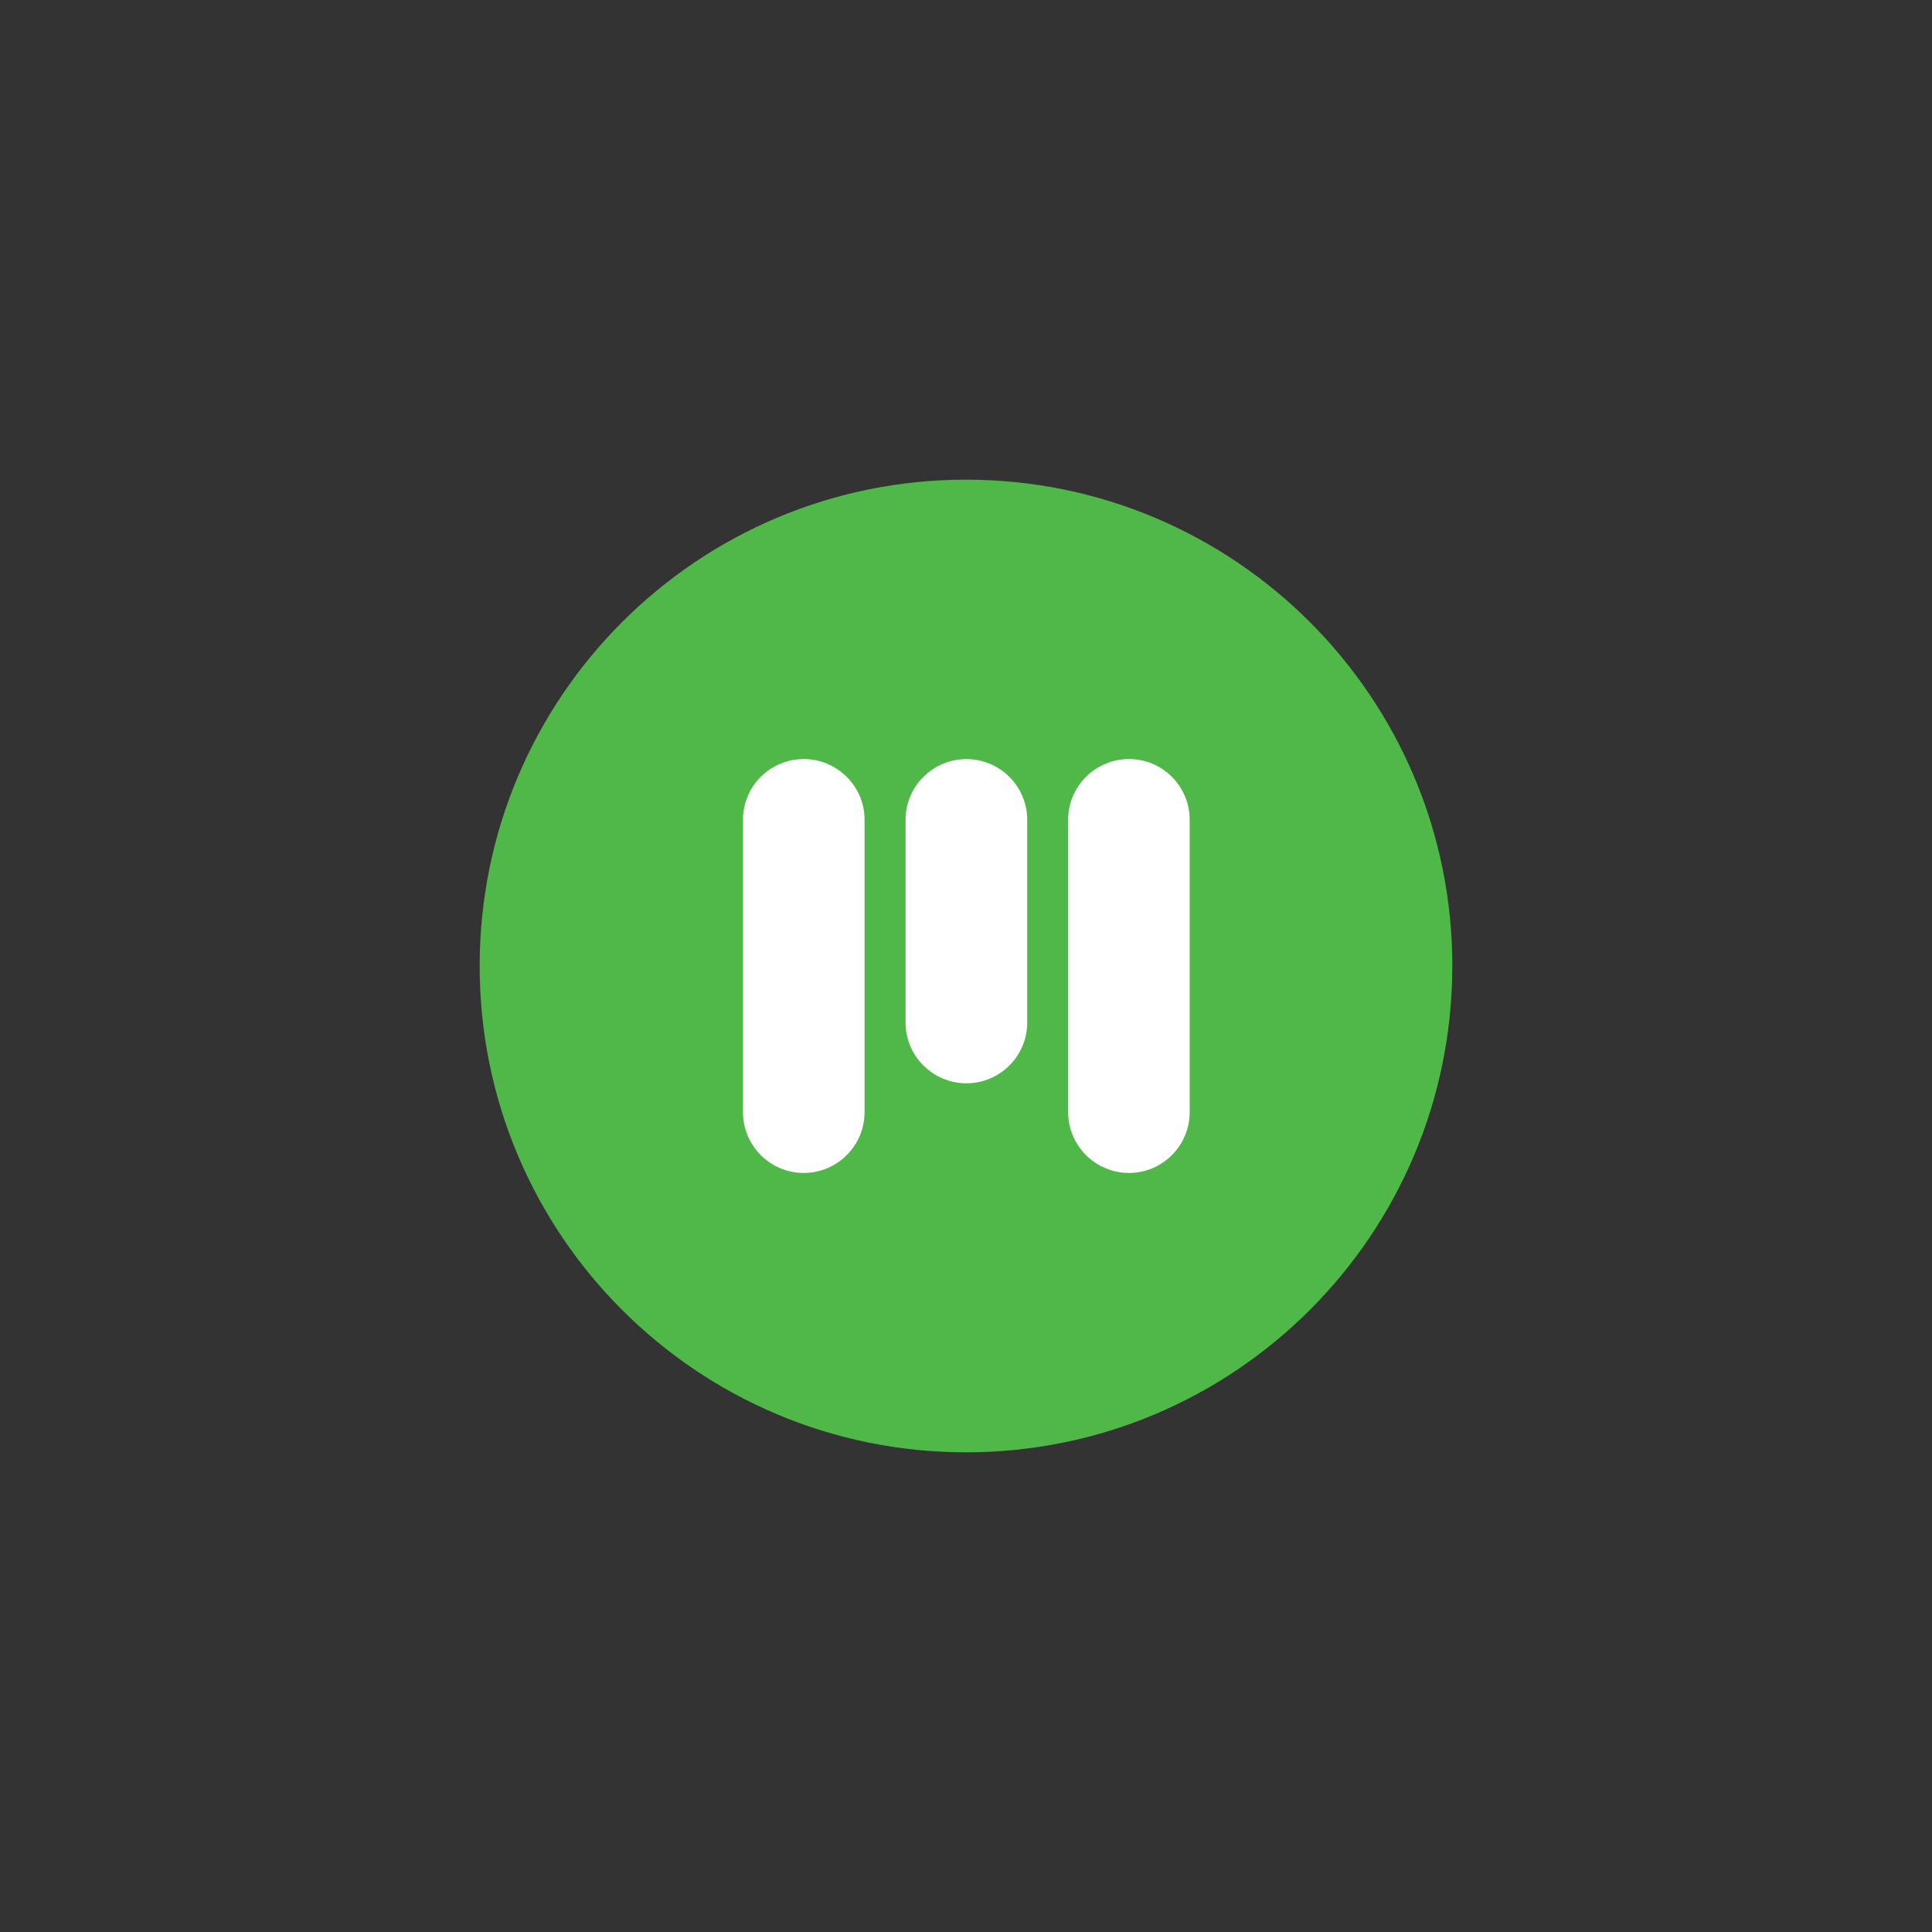
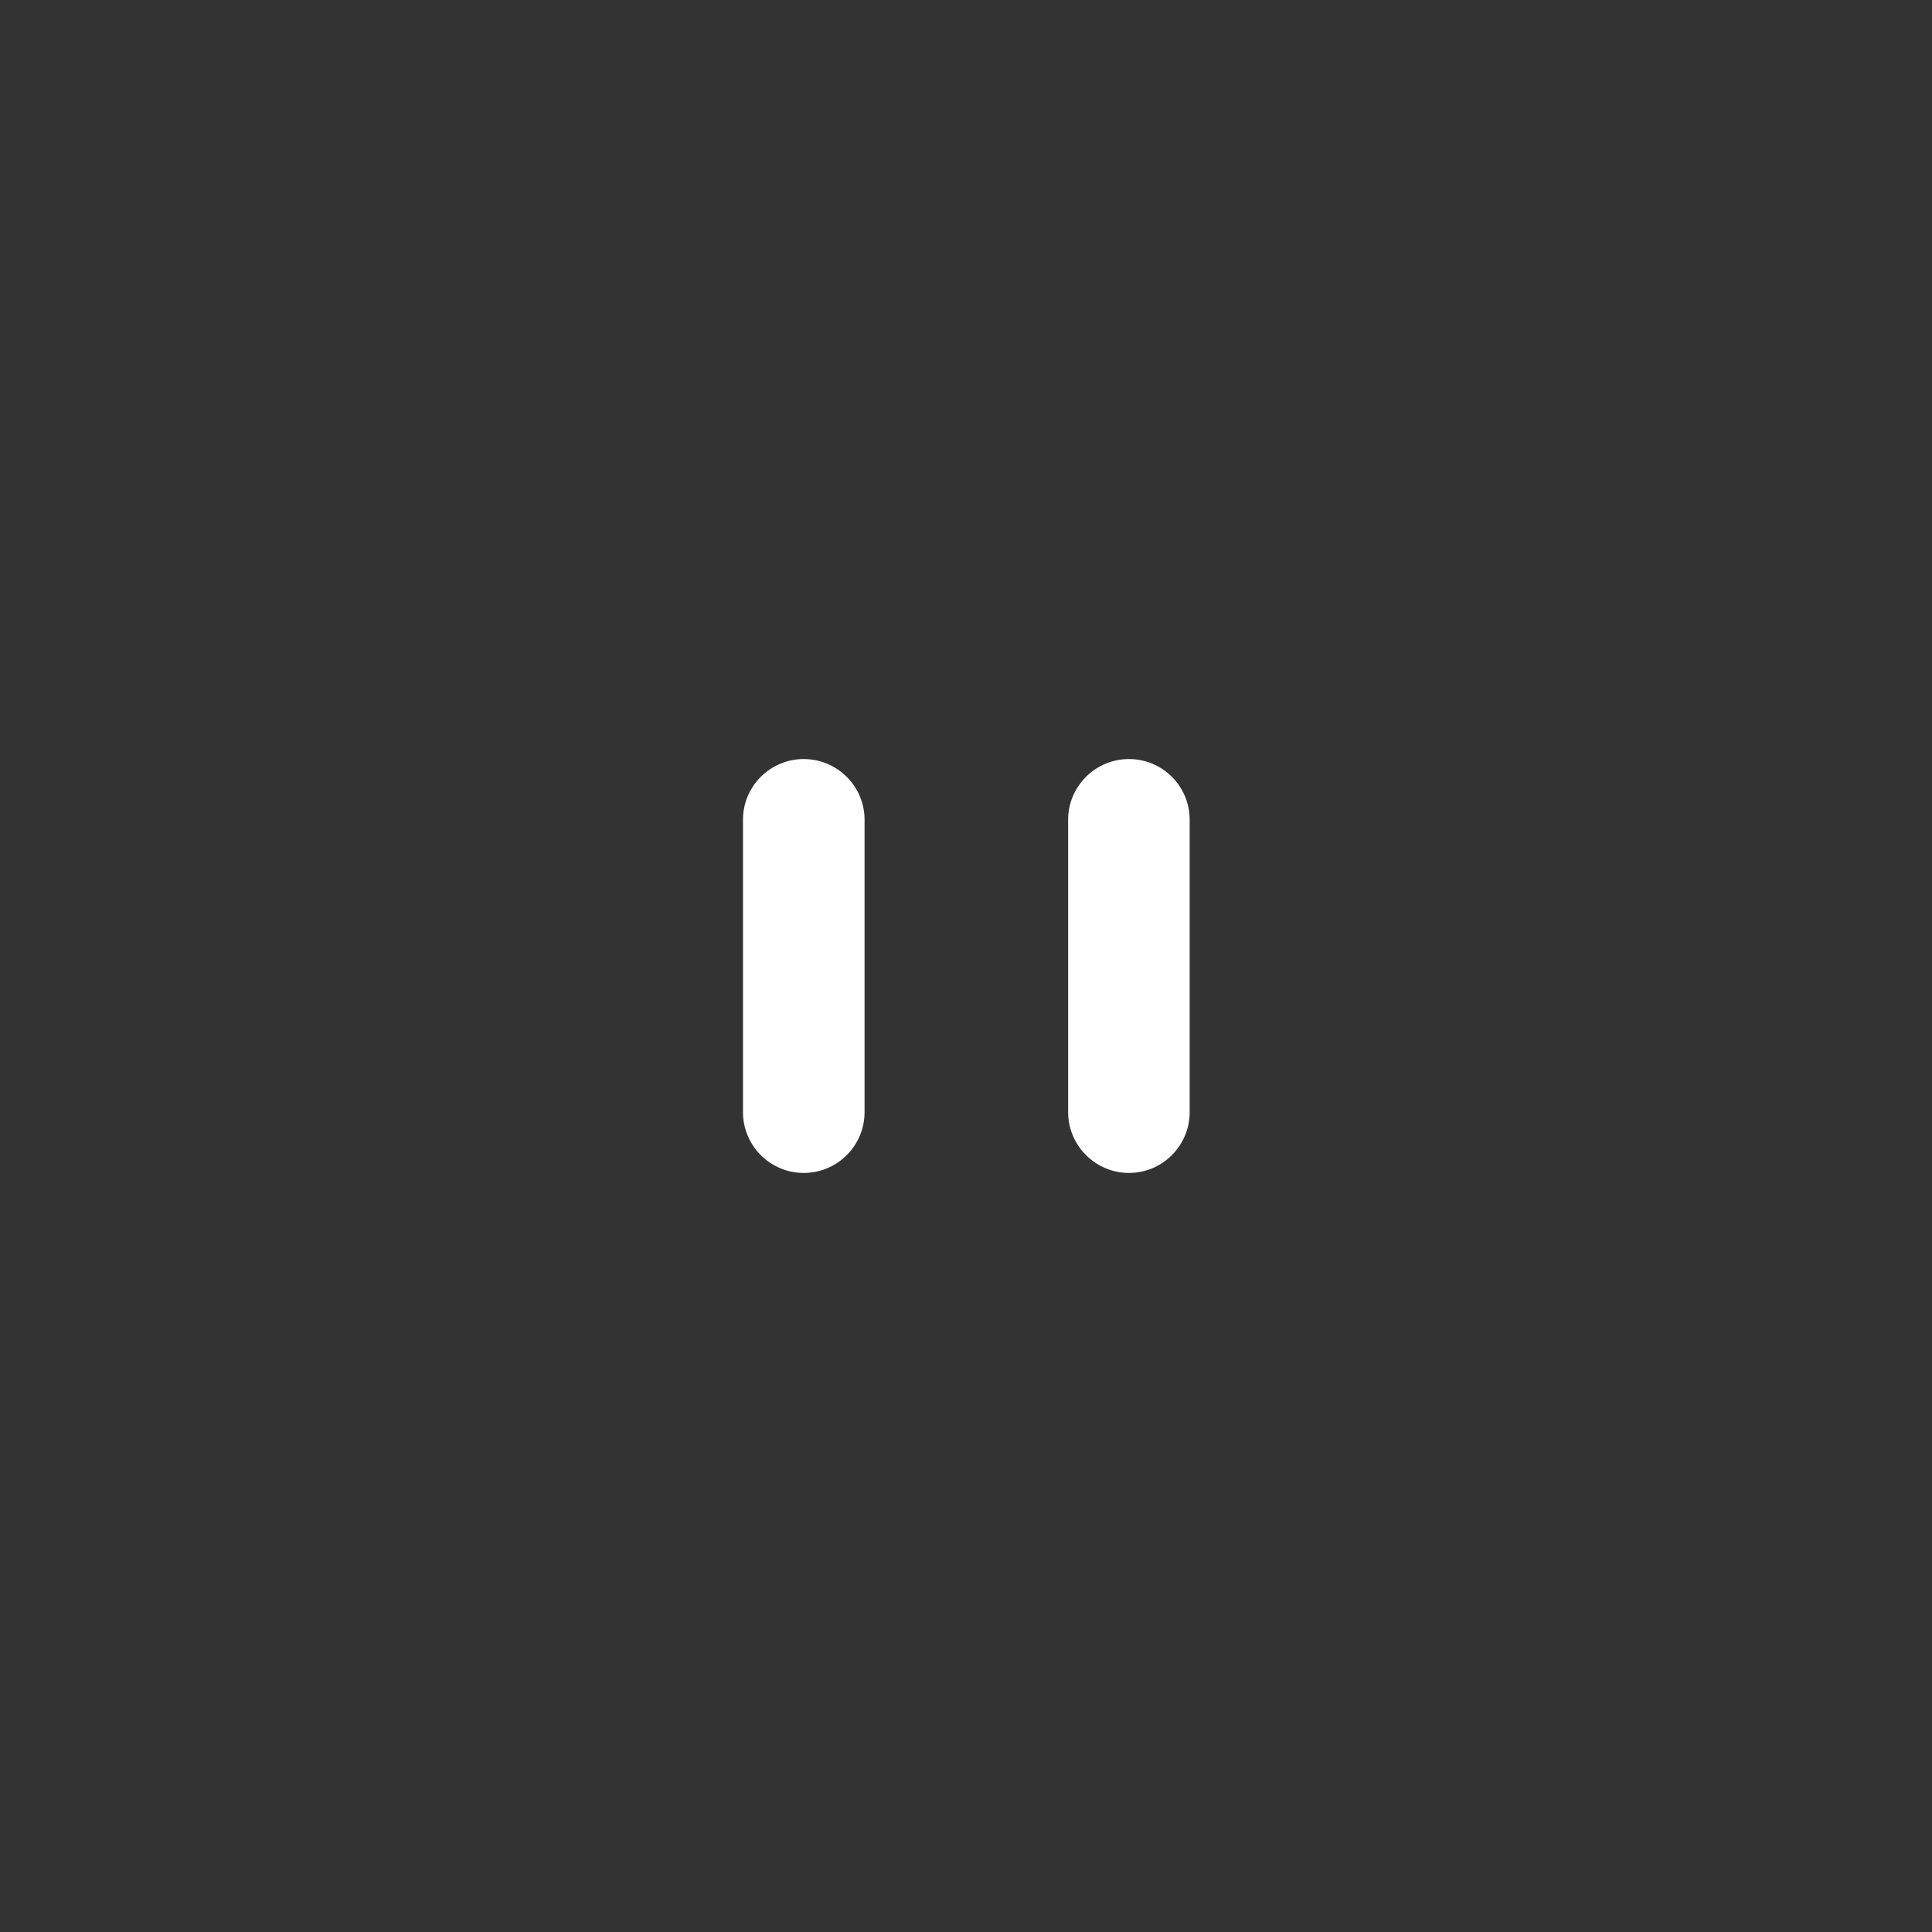
<svg xmlns="http://www.w3.org/2000/svg" width="145" height="145" viewBox="0 0 145 145" fill="none">
  <rect x="0" y="0" width="145" height="145" fill="#333333" stroke="none" />
-   <path d="M108.997 72.501C108.997 92.671 92.656 109 72.5 109C52.344 109 36 92.671 36 72.501C36 52.332 52.341 36 72.502 36C92.664 36 109 52.34 109 72.501H108.997Z" fill="#50B848" />
  <path d="M64.887 61.522V83.472C64.887 85.985 62.837 88.031 60.32 88.031C57.803 88.031 55.762 85.985 55.762 83.472V61.522C55.762 59.009 57.807 56.968 60.32 56.968C62.833 56.968 64.887 59.009 64.887 61.522Z" fill="white" />
  <path d="M89.287 61.522V83.472C89.287 85.985 87.245 88.031 84.733 88.031C82.22 88.031 80.166 85.985 80.166 83.472V61.522C80.166 59.009 82.216 56.968 84.733 56.968C87.249 56.968 89.287 59.009 89.287 61.522Z" fill="white" />
-   <path d="M77.093 61.526V76.746C77.093 79.258 75.047 81.304 72.531 81.304C70.014 81.304 67.964 79.258 67.964 76.746V61.526C67.964 59.013 70.014 56.972 72.531 56.972C75.047 56.972 77.093 59.013 77.093 61.526Z" fill="white" />
</svg>